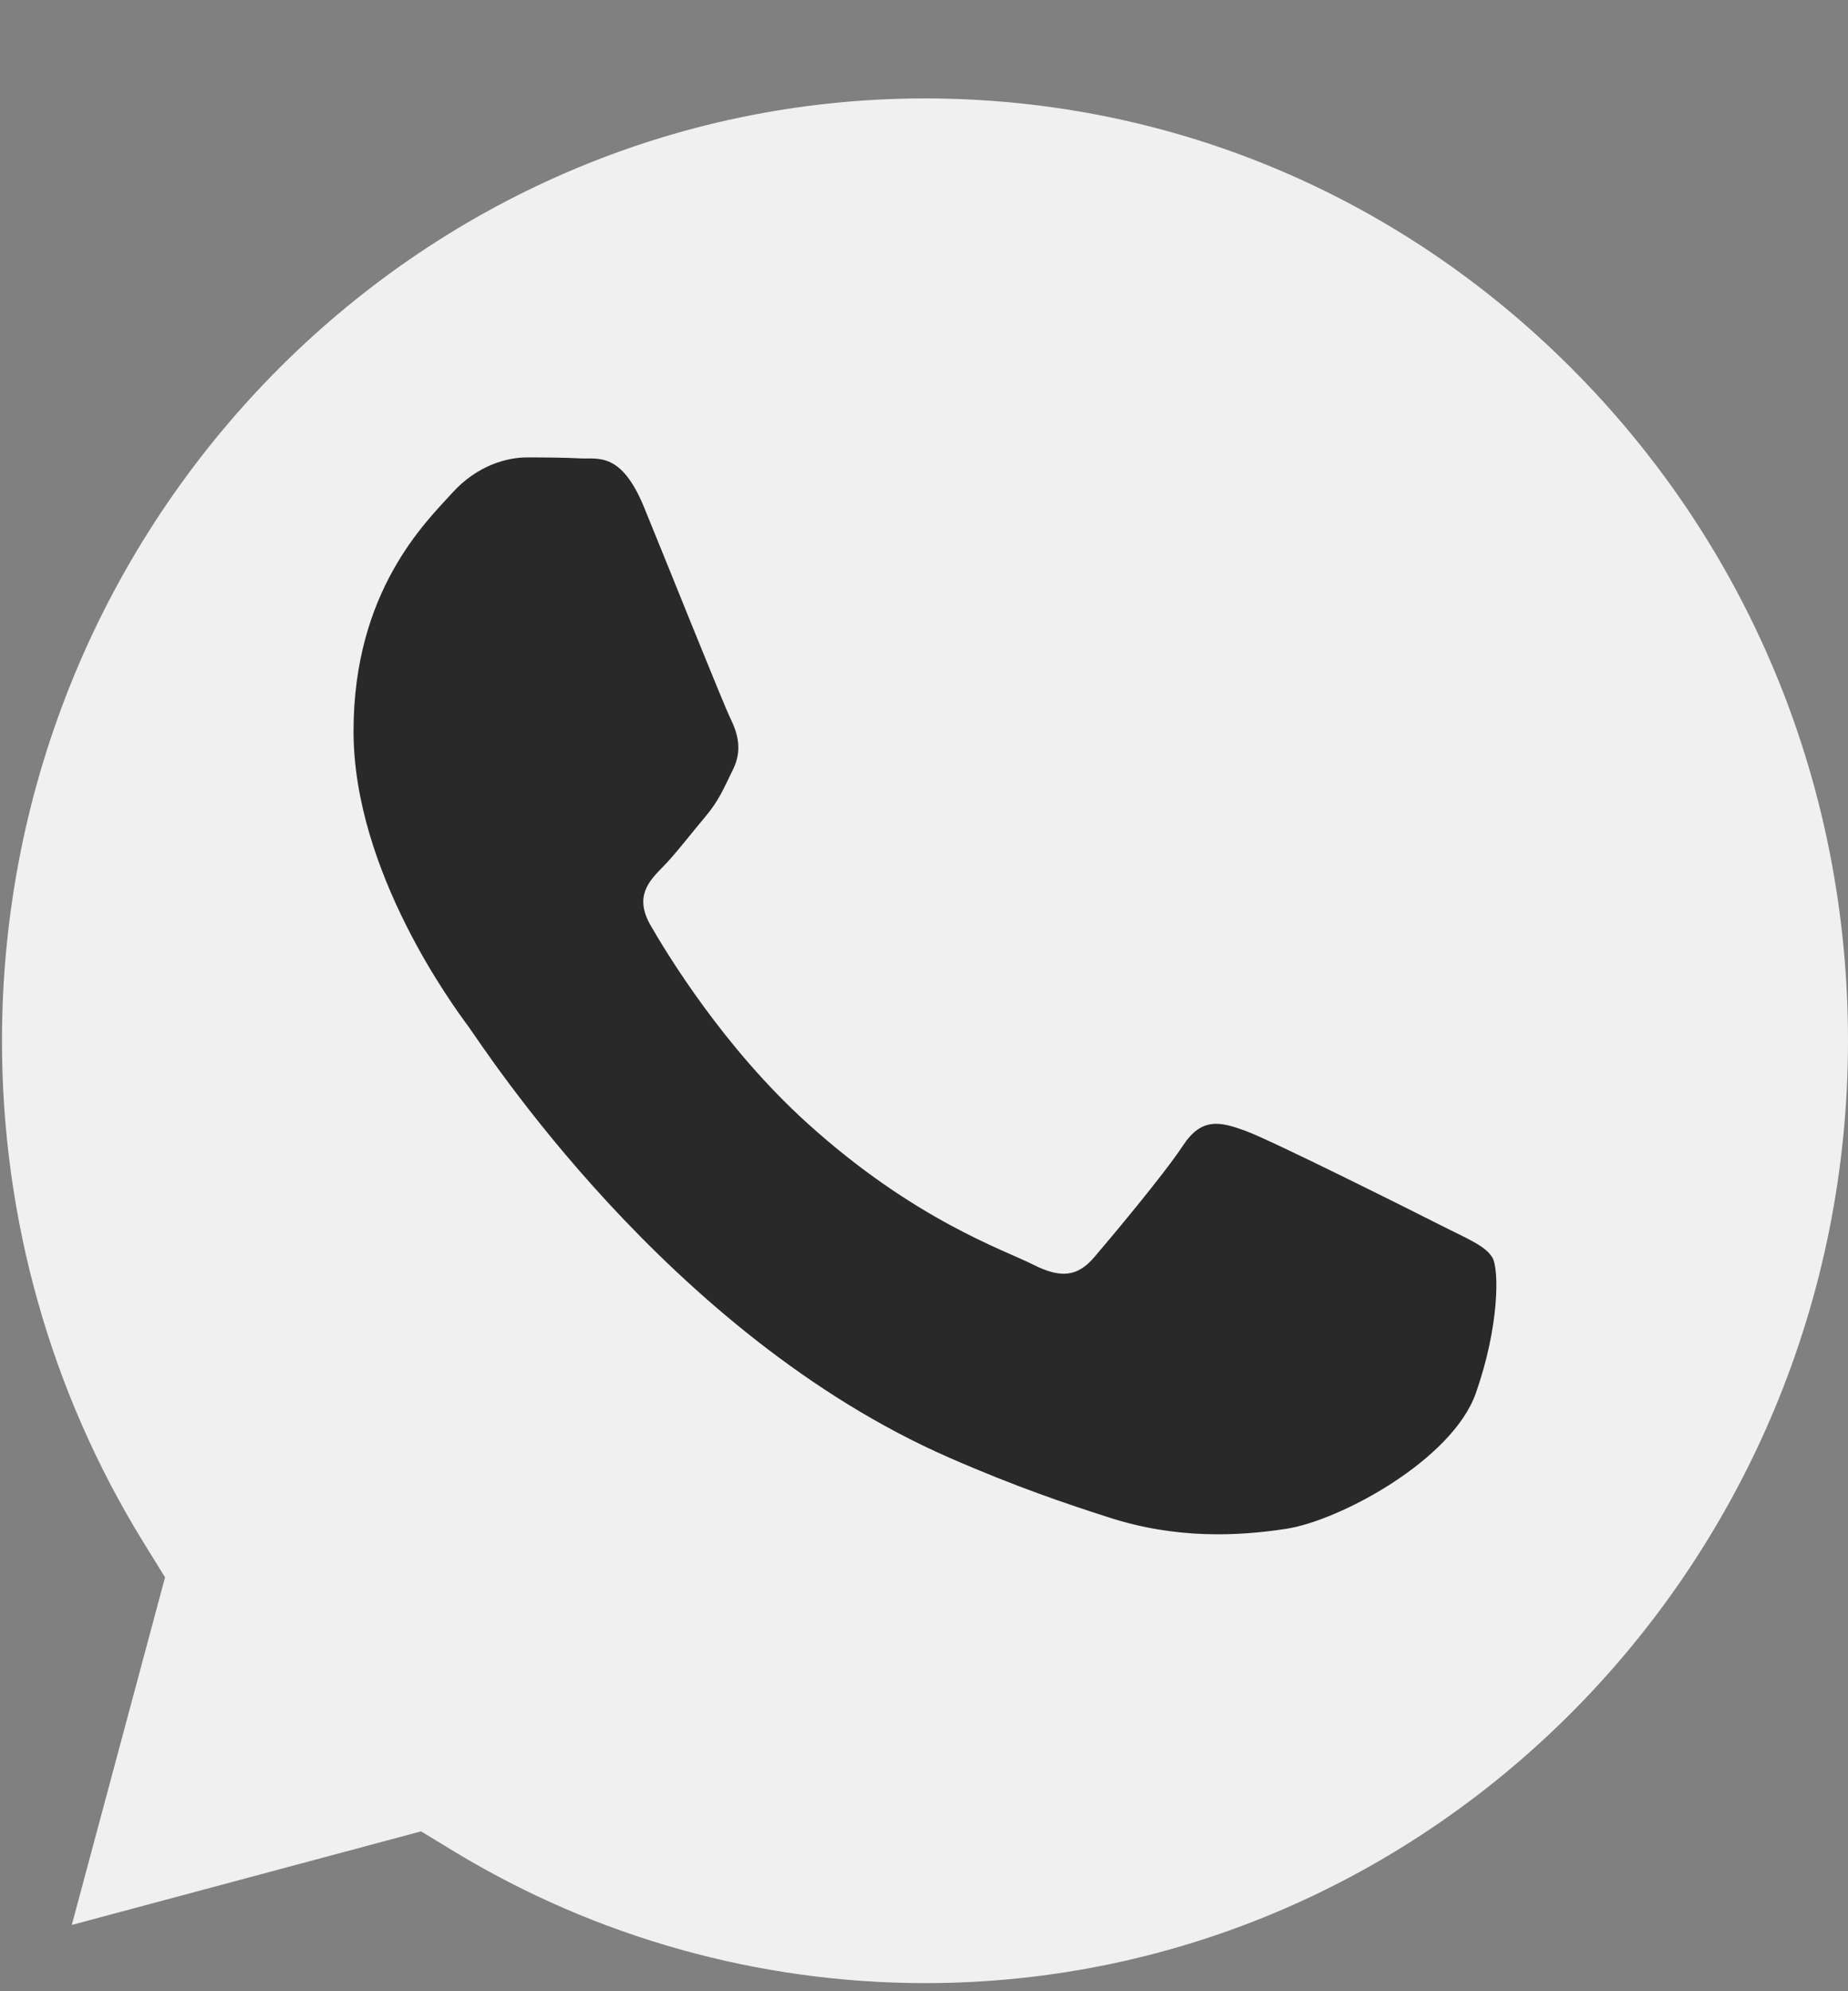
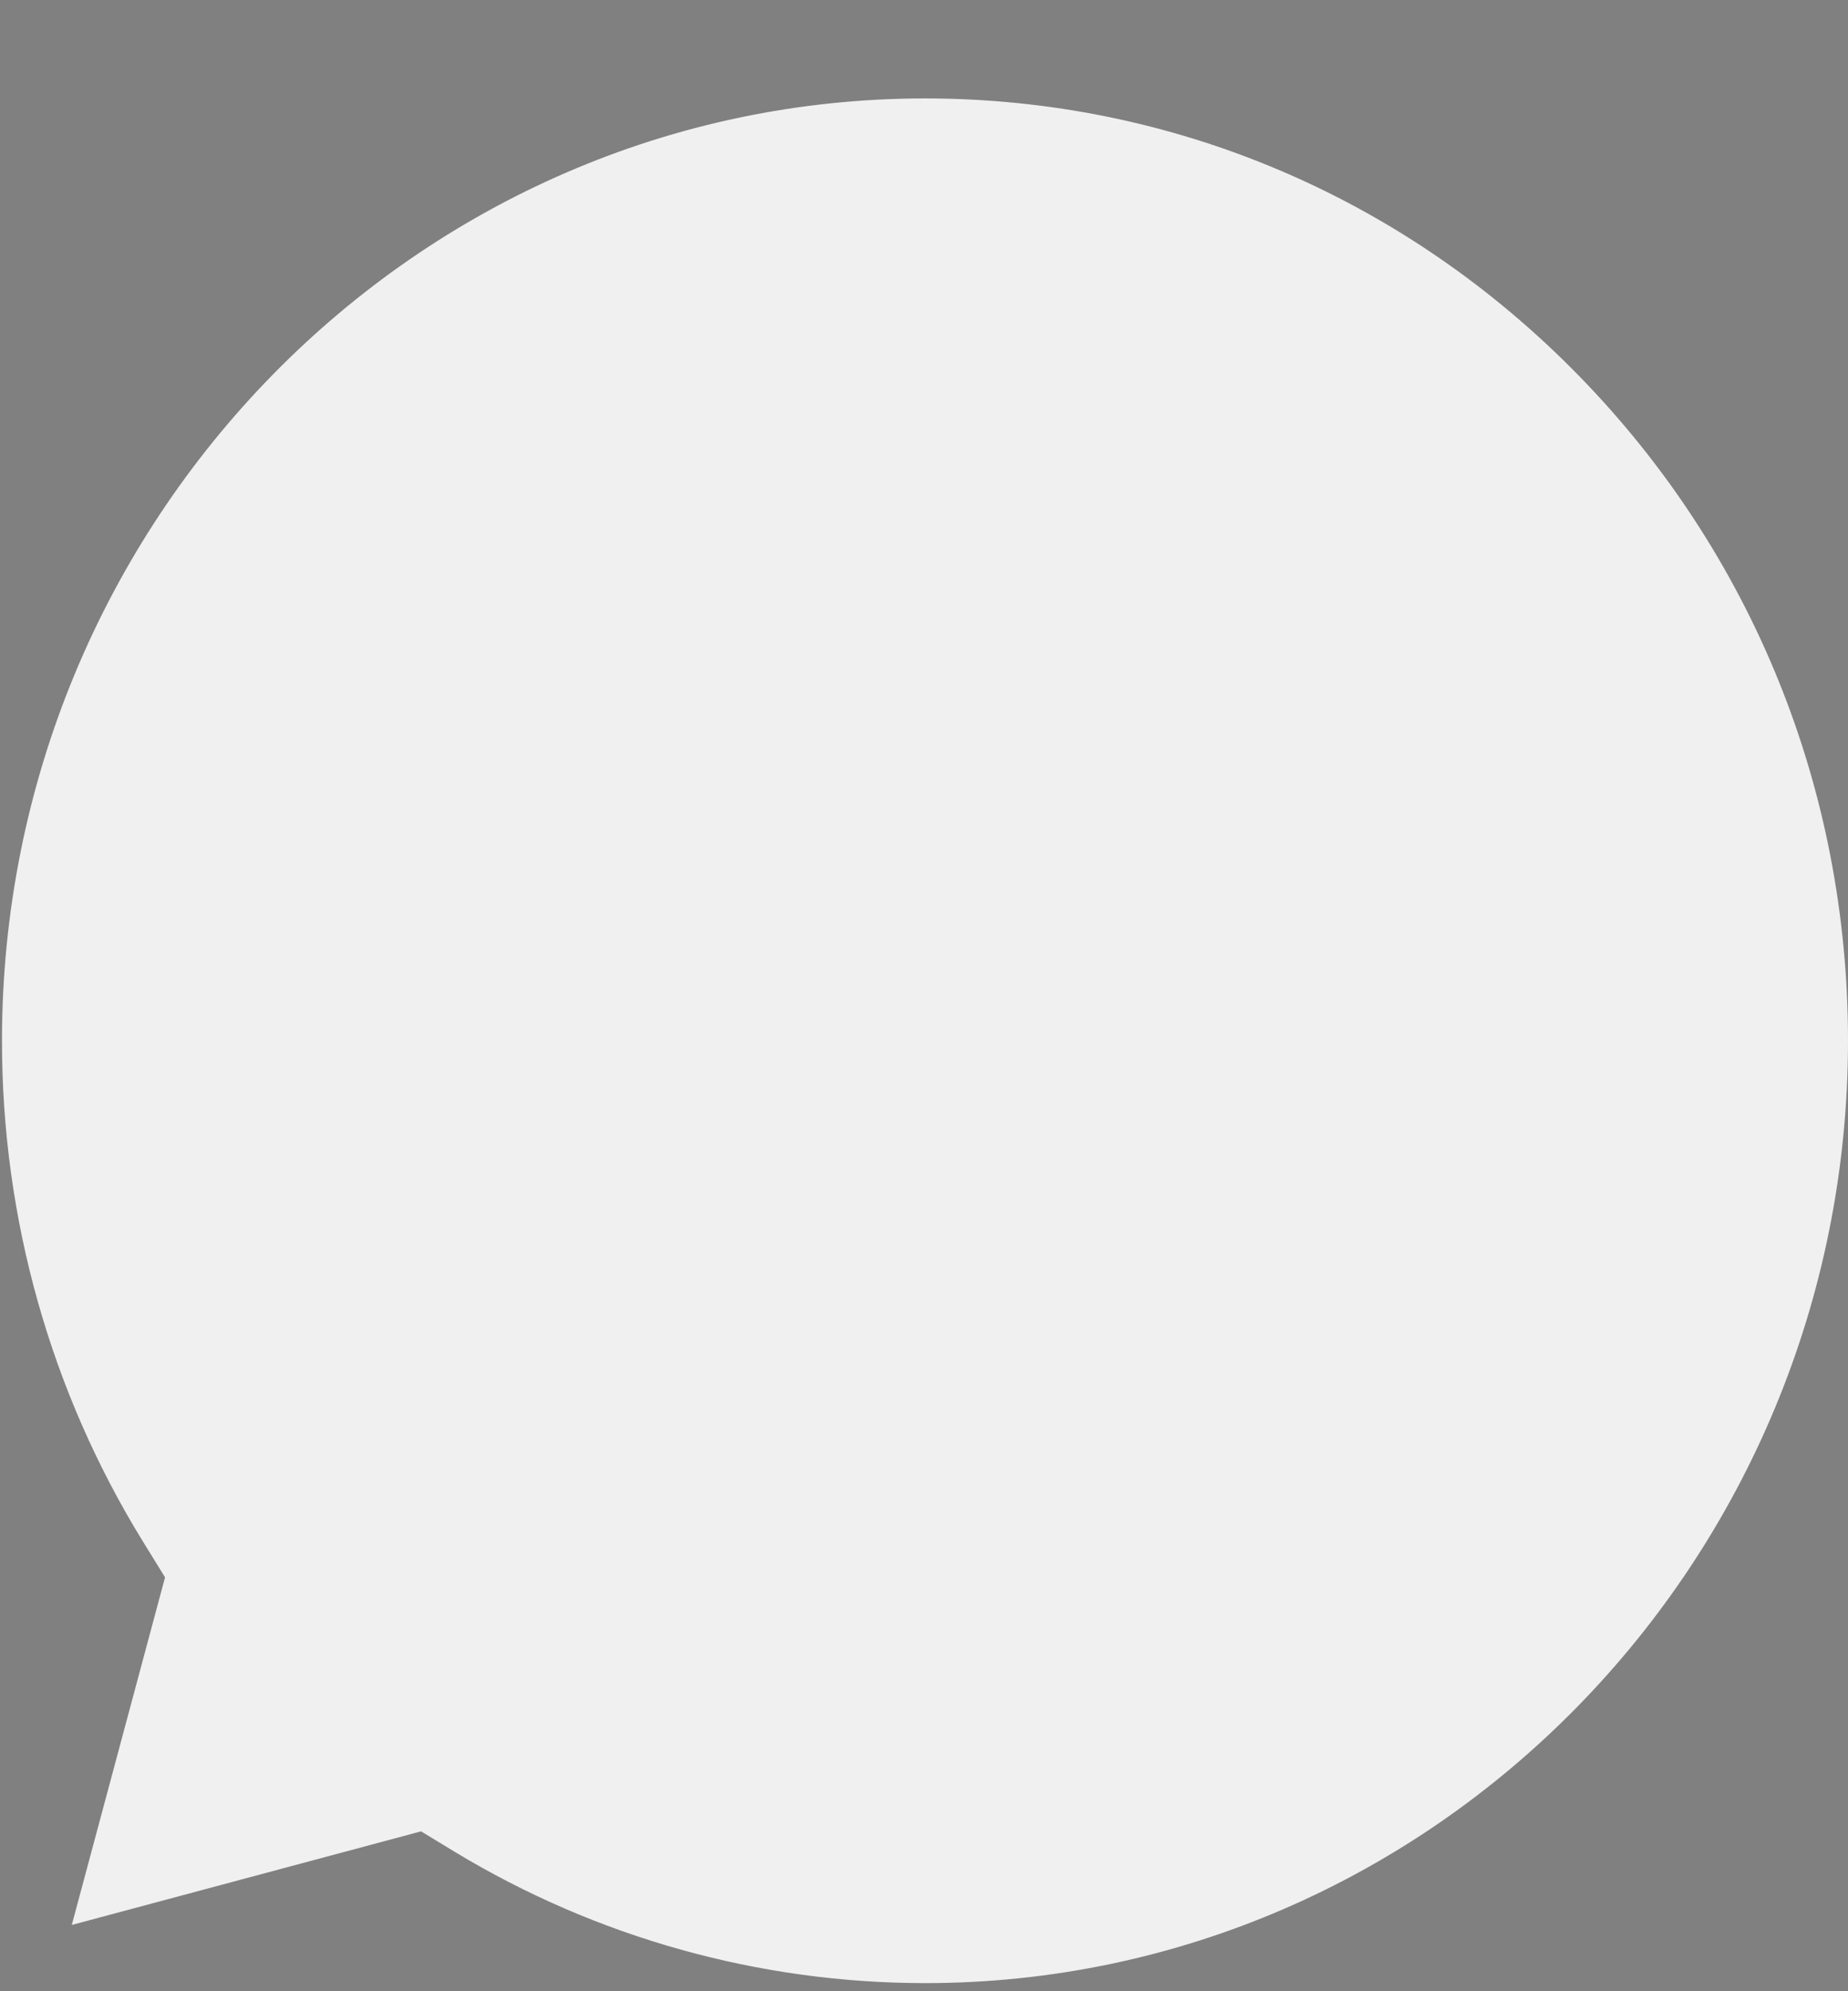
<svg xmlns="http://www.w3.org/2000/svg" width="13" height="14" viewBox="0 0 13 14" fill="none">
  <rect x="0" y="0" width="13" height="14" fill="#808080" stroke="none" />
  <path d="M2.962 12.876L0.505 13.534L1.161 11.09L1.006 10.839C0.356 9.785 0.013 8.566 0.014 7.315C0.015 3.663 2.928 0.692 6.509 0.692C8.244 0.693 9.874 1.383 11.1 2.635C12.326 3.886 13.001 5.55 13 7.32C12.998 10.972 10.086 13.943 6.507 13.943H6.504C5.339 13.942 4.196 13.623 3.199 13.02L2.962 12.876Z" fill="#F0F0F0" />
-   <path d="M10.498 8.841C10.448 8.757 10.316 8.707 10.118 8.606C9.921 8.506 8.948 8.02 8.767 7.953C8.586 7.886 8.454 7.853 8.322 8.054C8.19 8.255 7.811 8.707 7.696 8.841C7.58 8.975 7.465 8.991 7.267 8.891C7.069 8.79 6.432 8.579 5.677 7.895C5.089 7.363 4.692 6.706 4.576 6.505C4.461 6.304 4.564 6.195 4.663 6.095C4.752 6.005 4.861 5.861 4.96 5.744C5.059 5.627 5.091 5.543 5.157 5.409C5.223 5.275 5.19 5.158 5.141 5.057C5.091 4.957 4.696 3.969 4.531 3.567C4.371 3.176 4.207 3.229 4.086 3.223C3.971 3.217 3.839 3.216 3.707 3.216C3.575 3.216 3.361 3.266 3.18 3.467C2.998 3.668 2.487 4.153 2.487 5.141C2.487 6.129 3.196 7.083 3.295 7.217C3.394 7.351 4.69 9.378 6.674 10.247C7.146 10.454 7.514 10.577 7.801 10.669C8.275 10.822 8.706 10.801 9.047 10.749C9.427 10.691 10.217 10.264 10.382 9.795C10.547 9.326 10.547 8.924 10.498 8.841Z" fill="#292929" />
</svg>